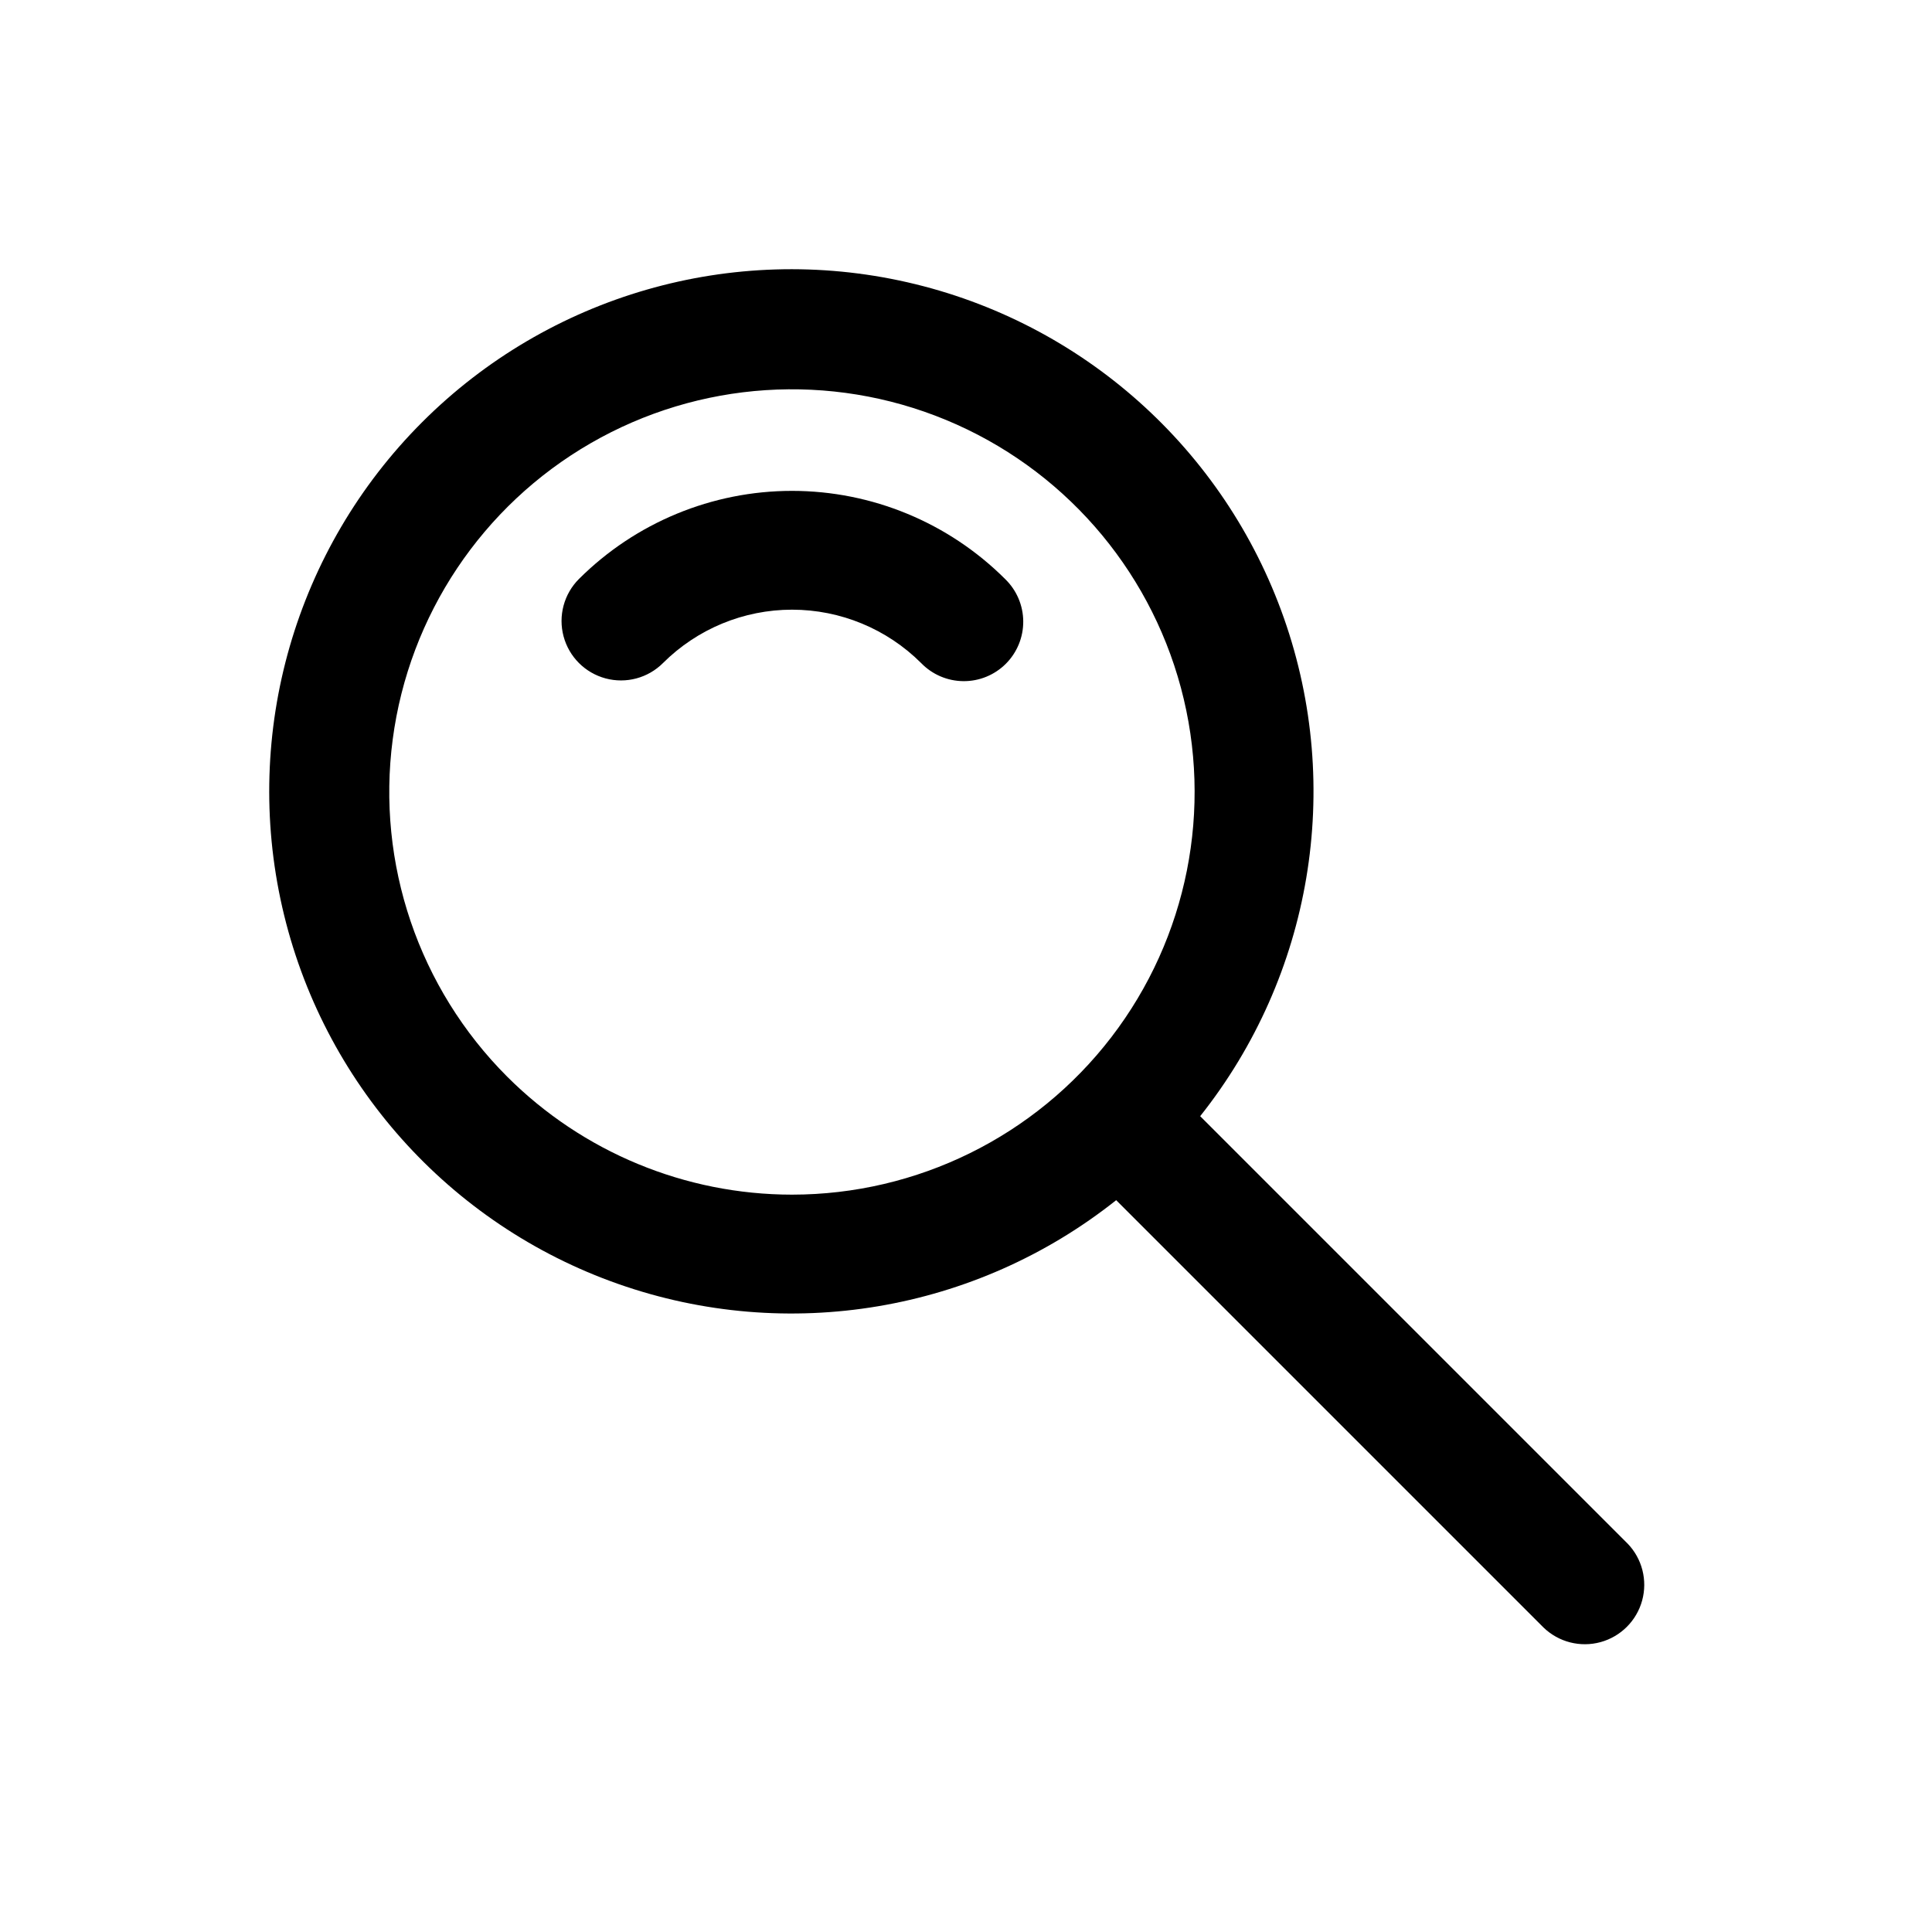
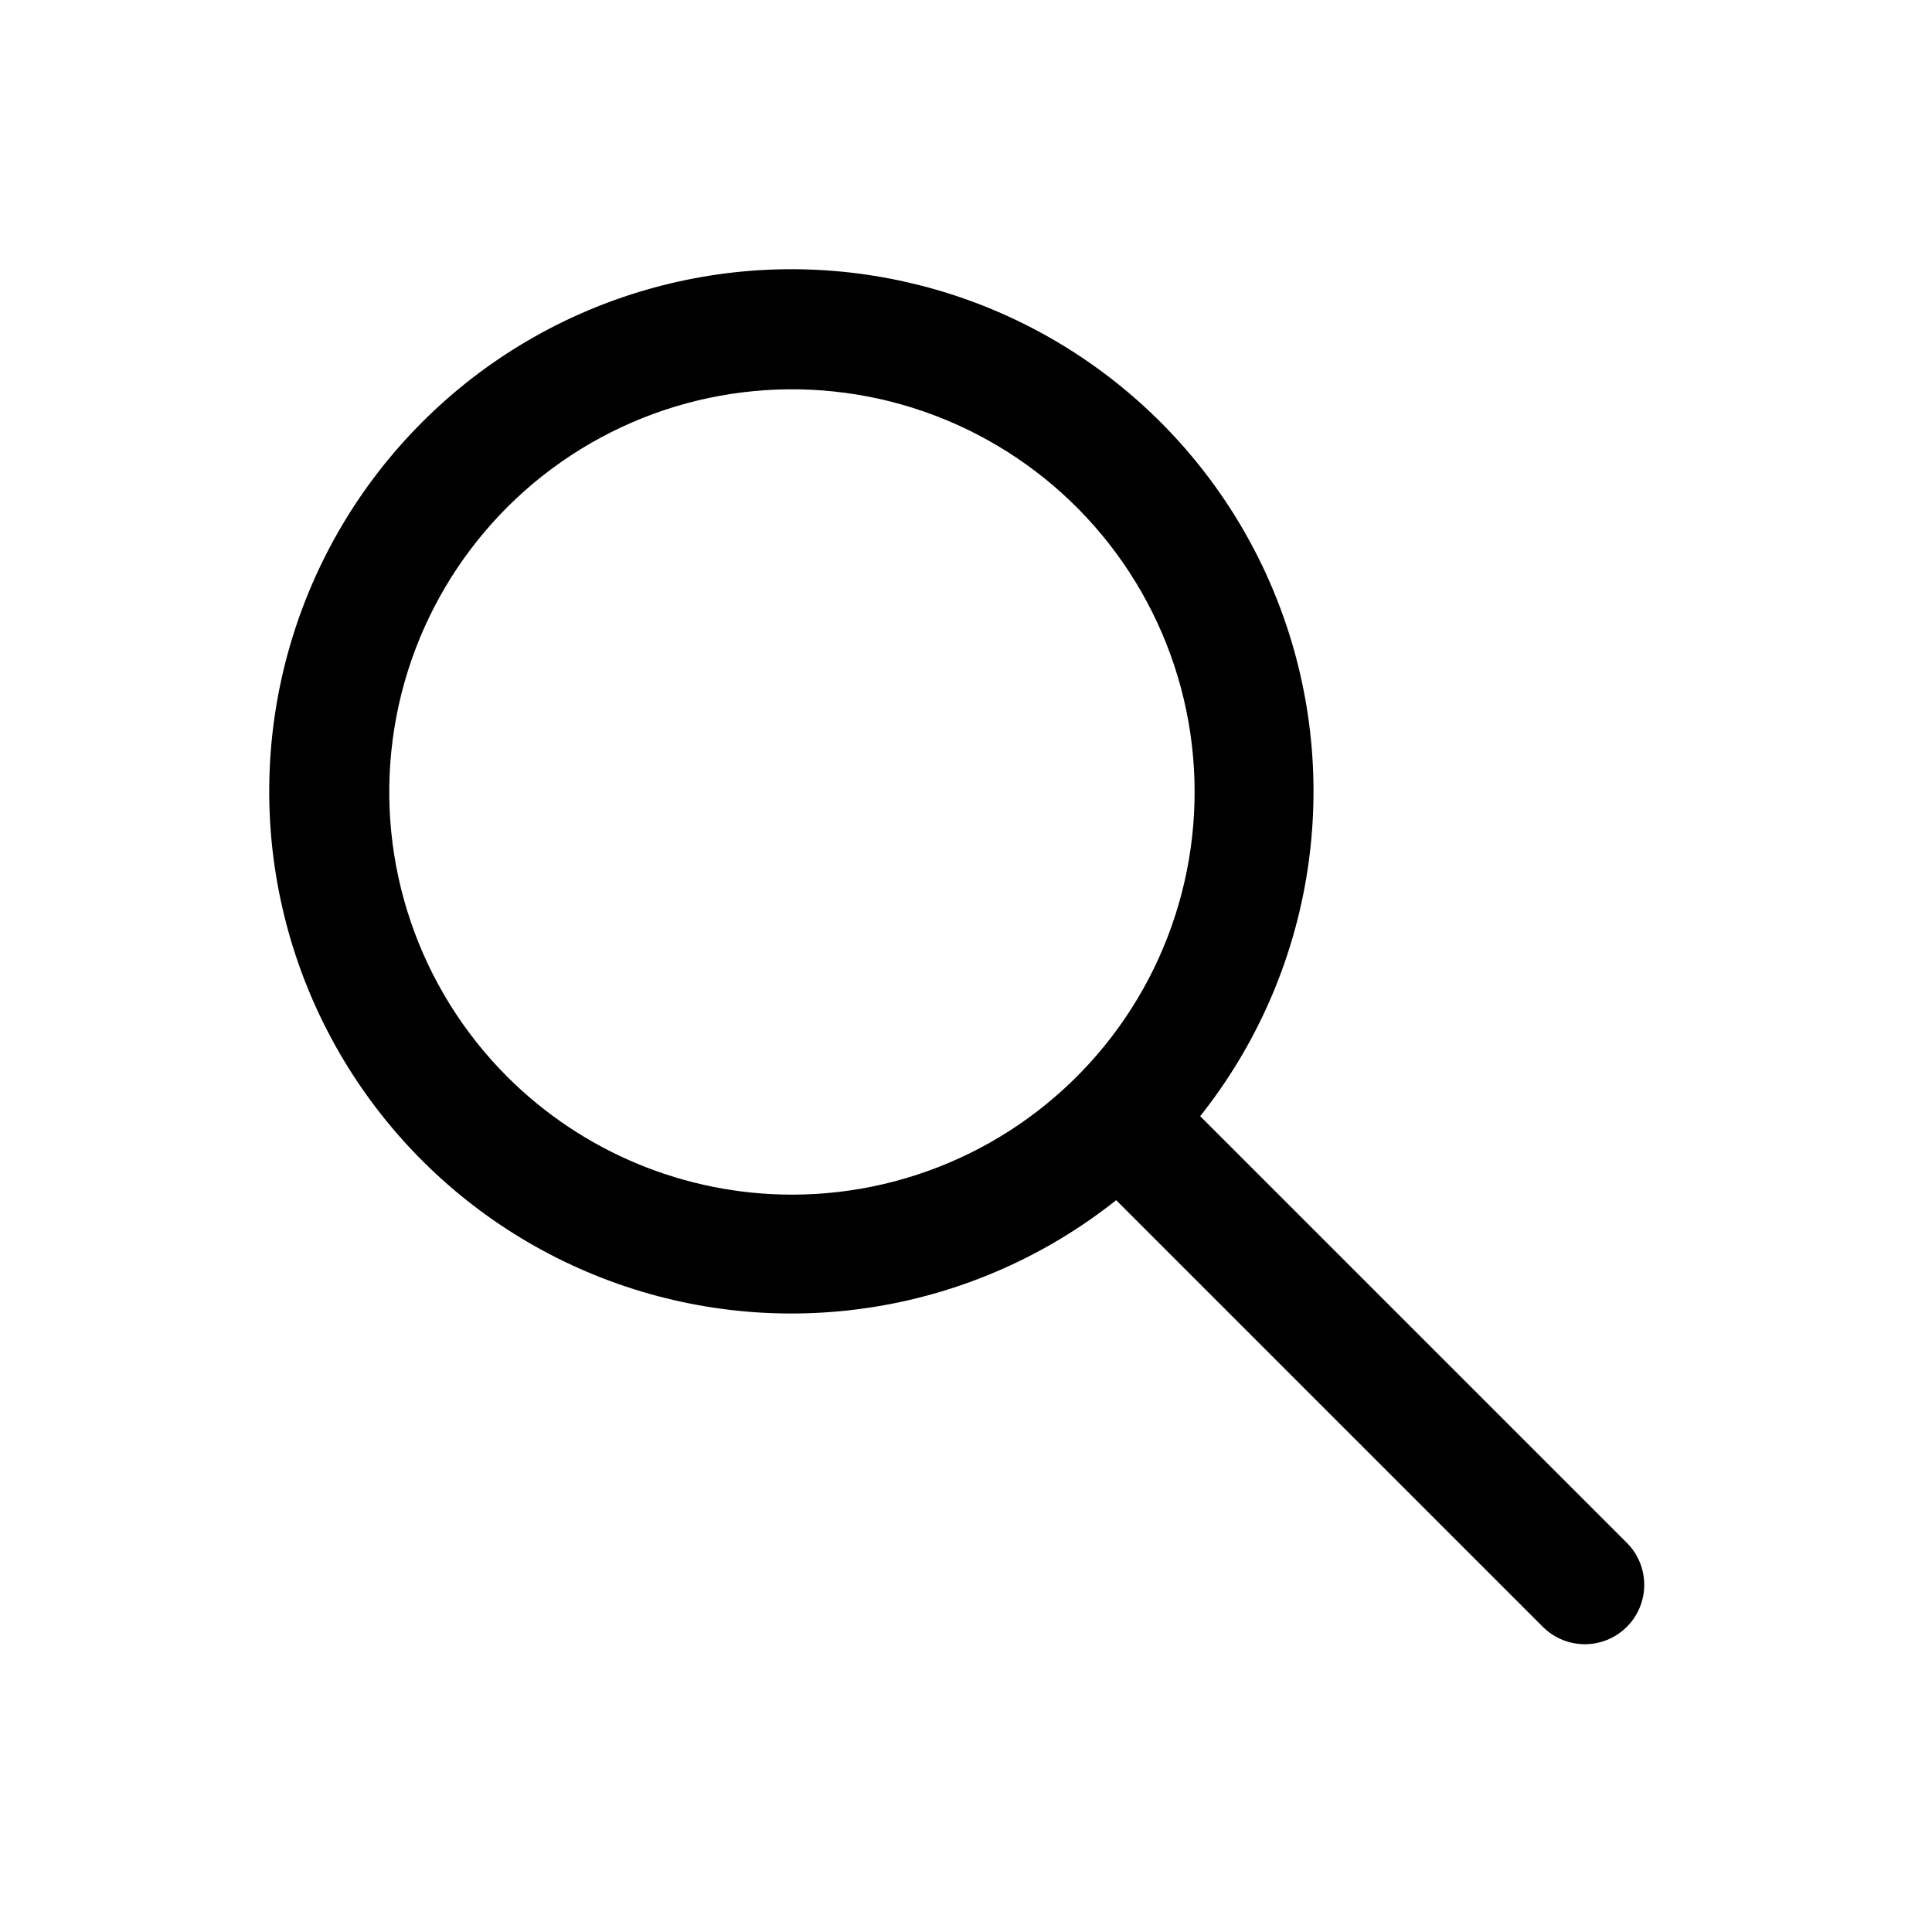
<svg xmlns="http://www.w3.org/2000/svg" fill="#000000" width="800px" height="800px" version="1.1" viewBox="144 144 512 512">
  <g>
-     <path d="m297.43 297.43c-3.981 3.981-5.535 9.781-4.078 15.215 1.457 5.438 5.703 9.684 11.141 11.141s11.234-0.098 15.215-4.078c9.078-9.051 21.375-14.137 34.195-14.137 12.82 0 25.121 5.086 34.199 14.137 2.934 3.039 6.965 4.769 11.188 4.805 4.223 0.039 8.281-1.621 11.27-4.609 2.984-2.984 4.644-7.047 4.609-11.27-0.035-4.223-1.77-8.254-4.805-11.188-14.988-14.953-35.293-23.355-56.465-23.359-21.172 0-41.48 8.395-56.469 23.344z" />
    <path d="m575.32 553.06-113.26-113.26c29.586-37.242 37.977-87.066 22.211-131.94-15.762-44.875-53.469-78.508-99.844-89.062s-94.922 3.445-128.55 37.078-47.633 82.18-37.078 128.55 44.188 84.082 89.062 99.844c44.875 15.766 94.699 7.375 131.94-22.211l113.26 113.26c4 3.863 9.738 5.328 15.102 3.859 5.359-1.469 9.551-5.66 11.02-11.02 1.469-5.363 0.004-11.102-3.859-15.102zm-296.9-123.72c-23.457-23.457-34.676-56.492-30.348-89.383 4.332-32.891 23.711-61.902 52.441-78.488 28.73-16.59 63.543-18.875 94.191-6.18 30.652 12.691 53.656 38.922 62.246 70.965 8.586 32.047 1.785 66.262-18.41 92.582-20.195 26.324-51.484 41.754-84.66 41.758-28.297-0.012-55.438-11.25-75.461-31.254z" />
  </g>
</svg>